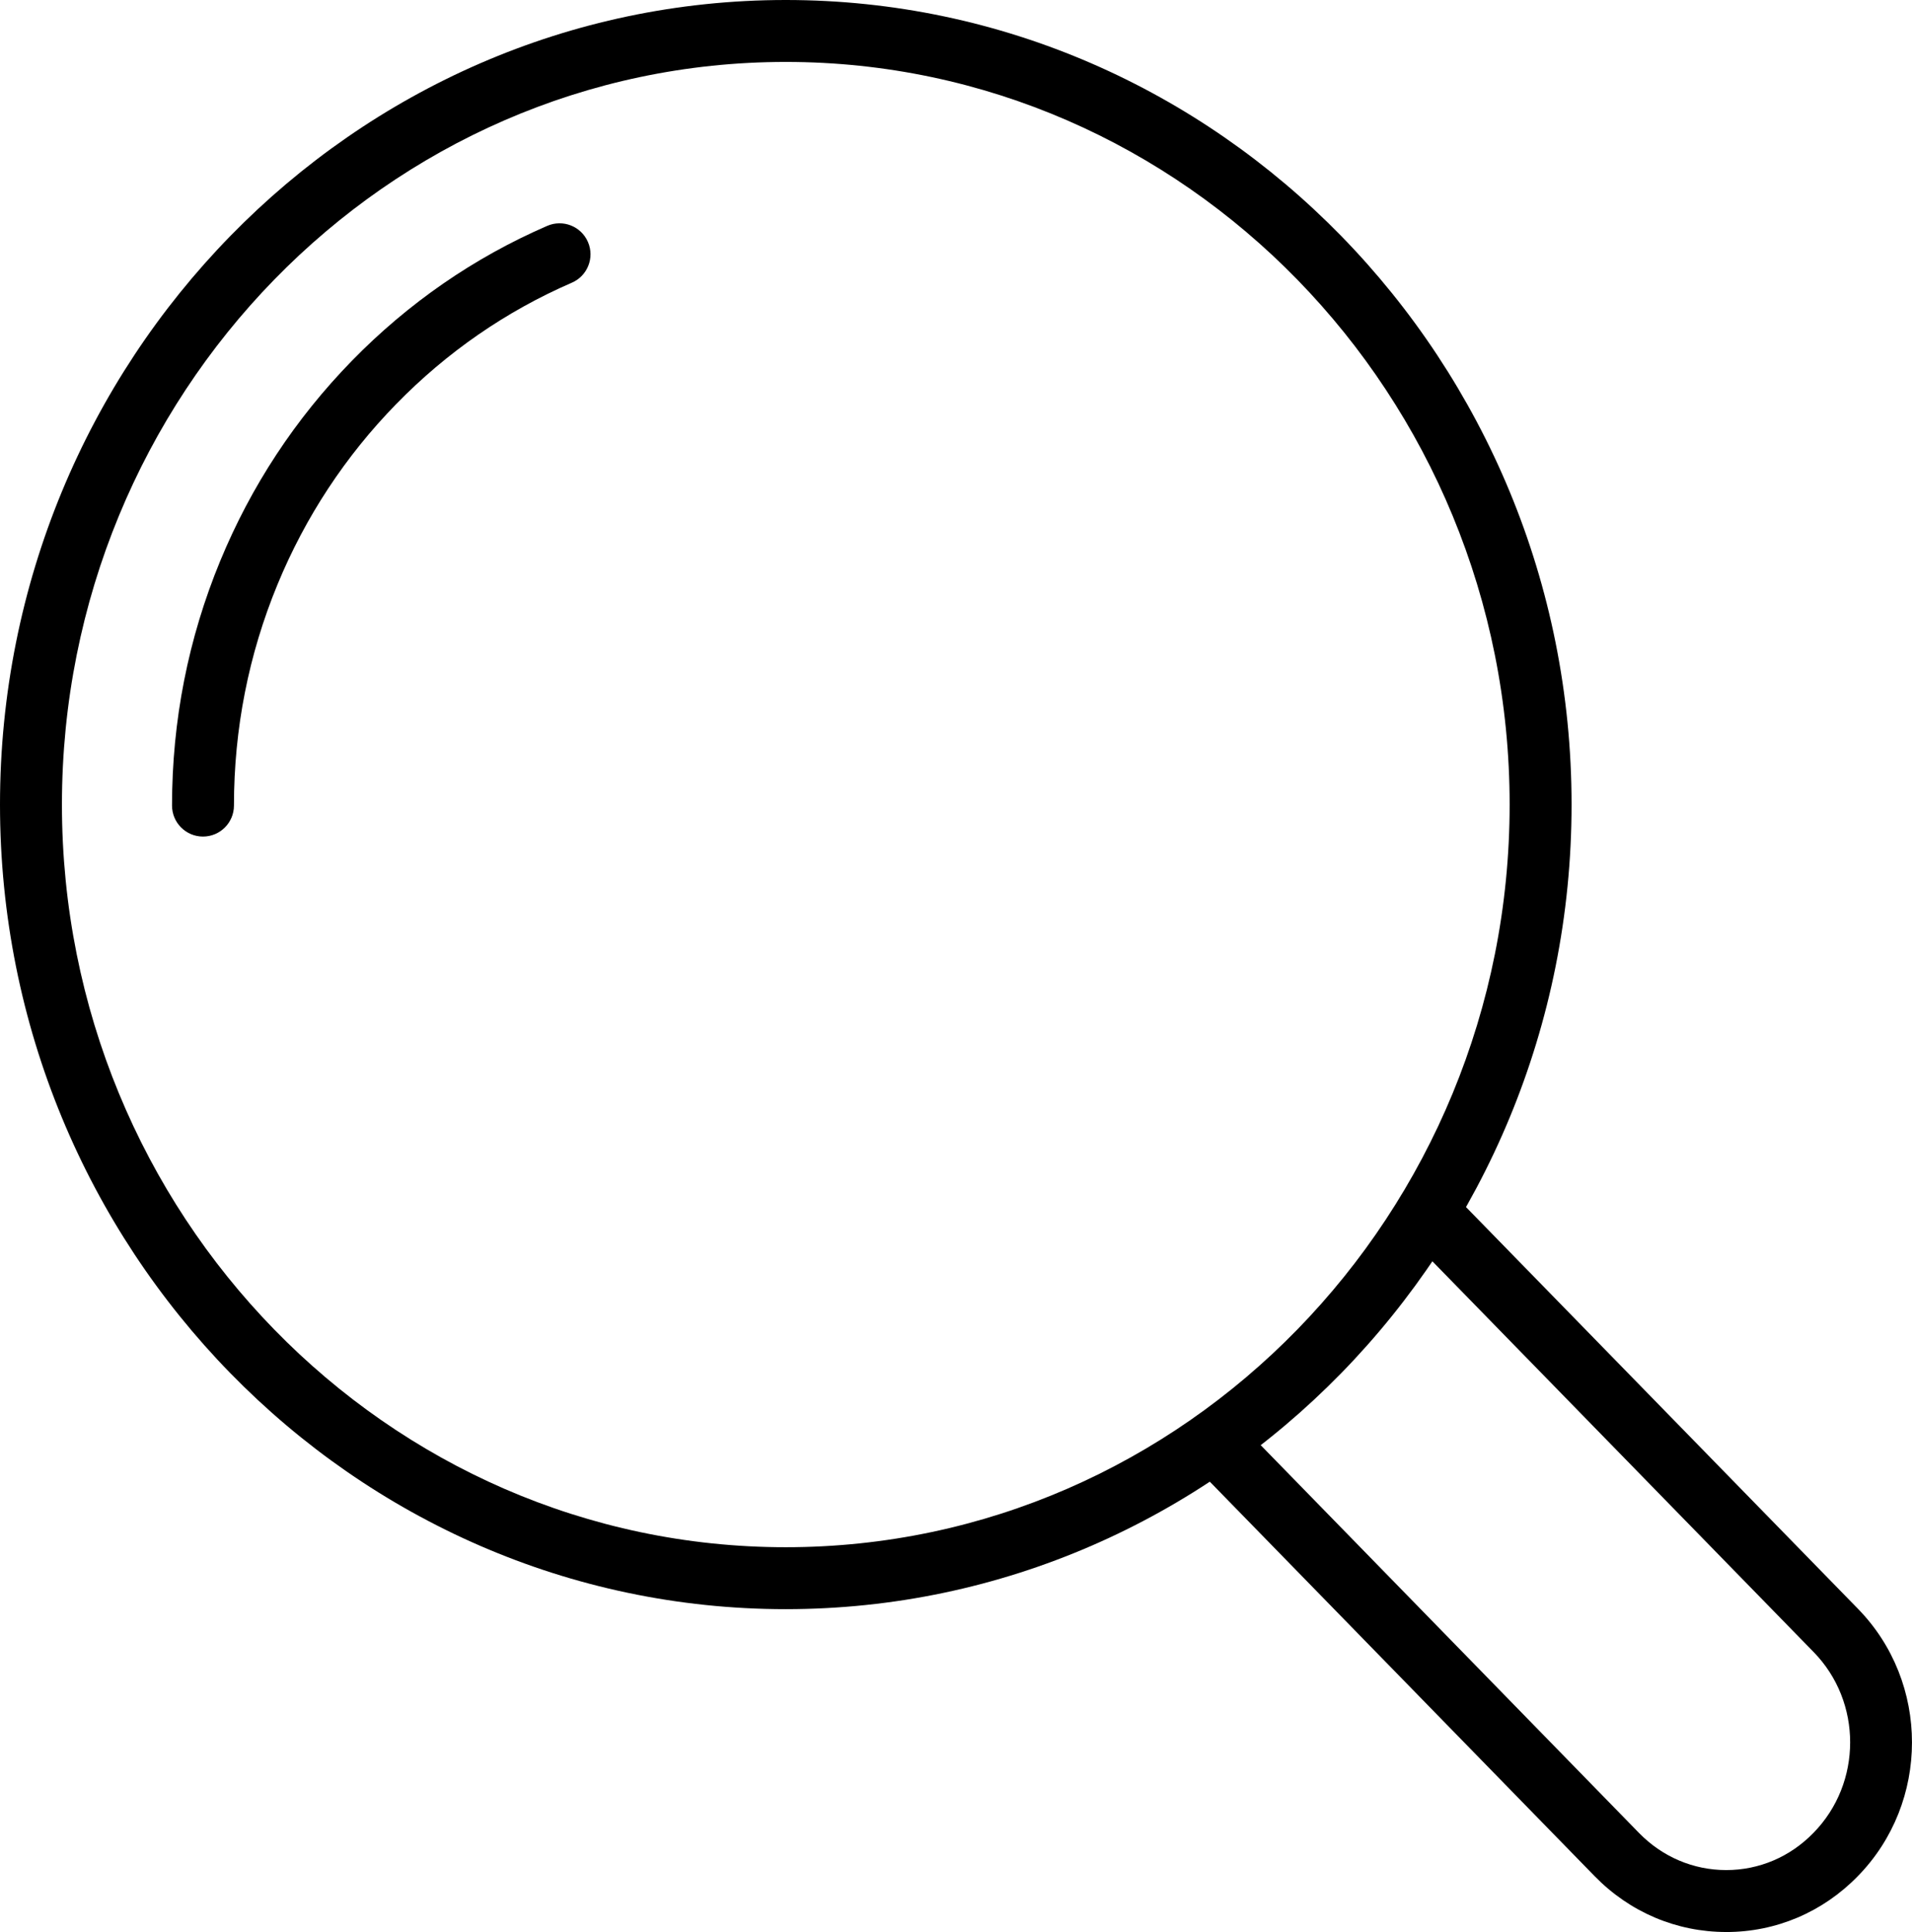
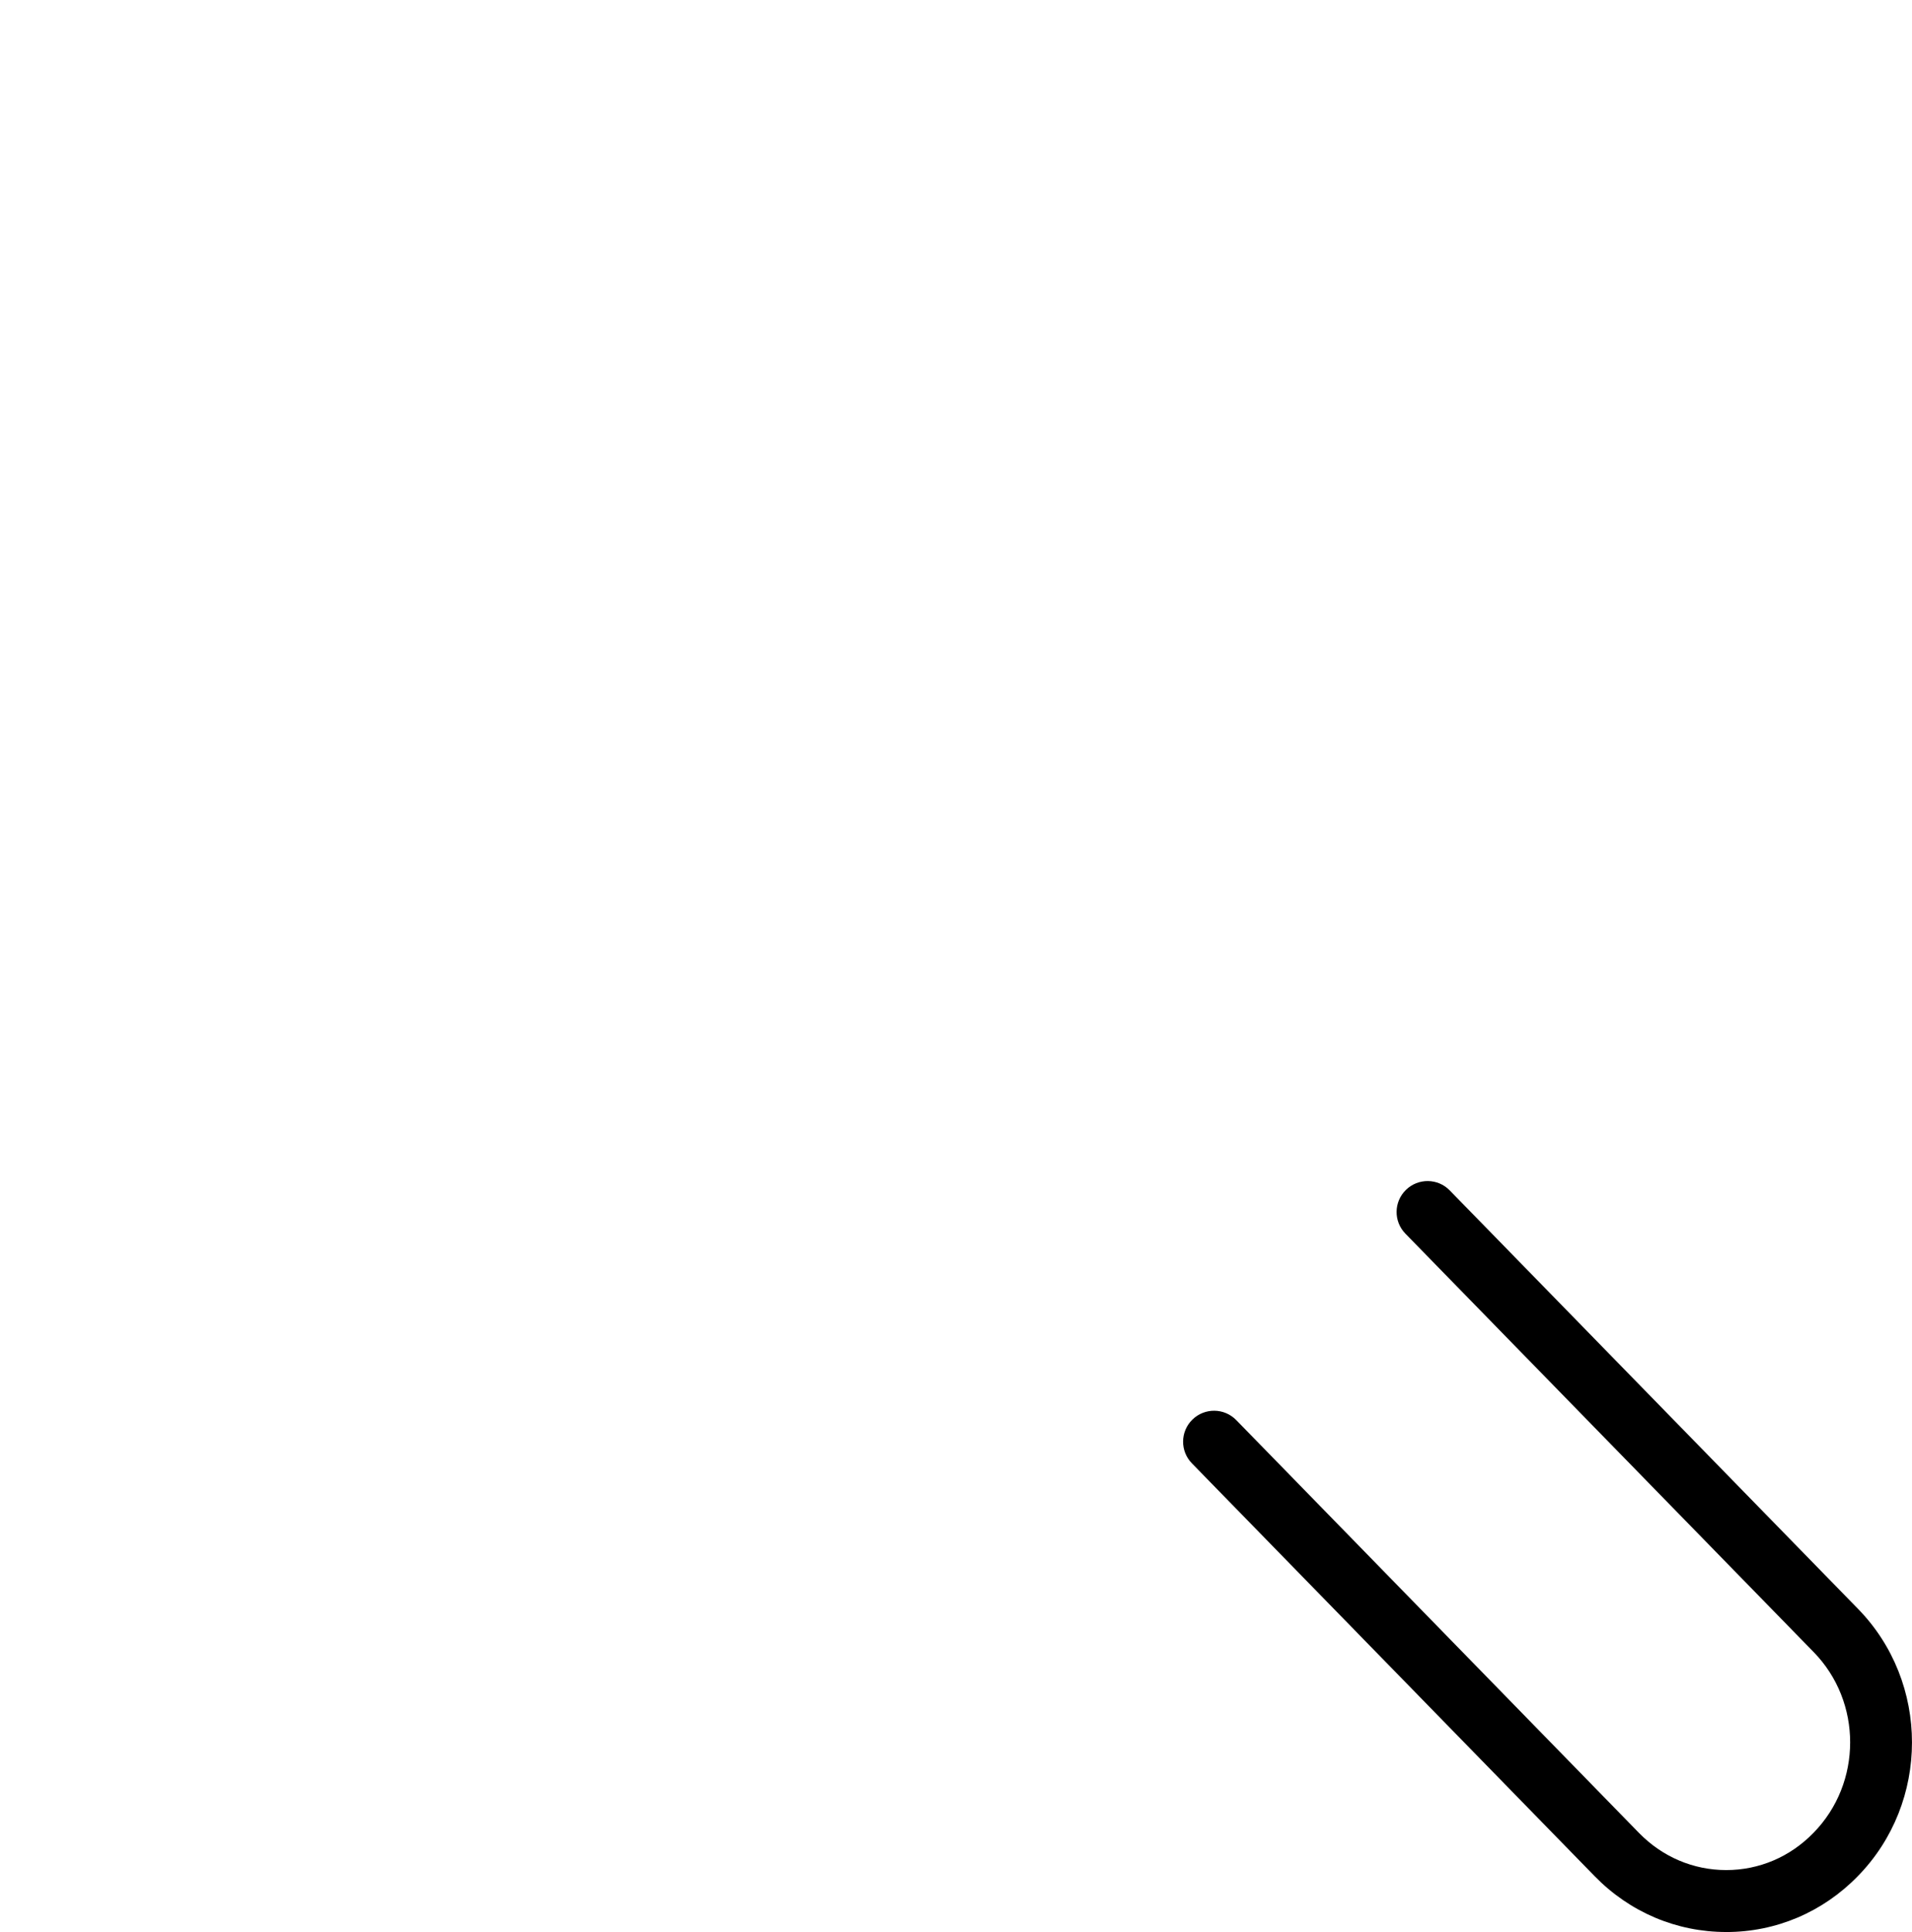
<svg xmlns="http://www.w3.org/2000/svg" id="Ebene_1" viewBox="0 0 844.93 853.72">
-   <path d="m630.87,535.57l180.32,184.81c26.77,27.32,26.77,71.77,0,99.1-26.67,27.41-70.01,27.41-96.73,0l-177.96-182.41" fill="none" />
  <path d="m762.84,853.72c-22,0-42.66-8.77-58.17-24.69l-177.96-182.41c-5.28-5.41-5.17-14.07.24-19.35,5.4-5.26,14.06-5.19,19.35.24l177.96,182.41c10.32,10.59,24.02,16.43,38.57,16.43h.01c14.55,0,28.24-5.83,38.53-16.42,21.63-22.07,21.63-57.93.04-79.97l-180.35-184.83c-5.28-5.41-5.17-14.07.24-19.35,5.41-5.26,14.07-5.19,19.35.24l180.33,184.81c31.92,32.58,31.92,85.63-.01,118.23-15.48,15.89-36.11,24.66-58.11,24.67h-.03Z" />
-   <path d="m347.24,711.06C155.77,711.06,0,551.57,0,355.53S155.77,0,347.24,0s347.25,159.49,347.25,355.53-155.77,355.53-347.25,355.53Zm0-683.69C170.86,27.37,27.37,174.58,27.37,355.53s143.49,328.16,319.87,328.16,319.88-147.21,319.88-328.16S523.63,27.37,347.24,27.37Z" />
-   <path d="m89.71,369.66c-7.56,0-13.69-6.13-13.69-13.69,0-37.5,7.17-73.88,21.31-108.13,13.66-33.1,33.22-62.84,58.14-88.37,24.94-25.56,54-45.64,86.35-59.66,6.94-3.01,14.99.18,18,7.11,3.01,6.94-.18,15-7.11,18-29.08,12.6-55.21,30.66-77.65,53.66-22.47,23.02-40.11,49.84-52.43,79.7-12.76,30.93-19.24,63.79-19.24,97.69,0,7.56-6.13,13.69-13.69,13.69Z" />
</svg>